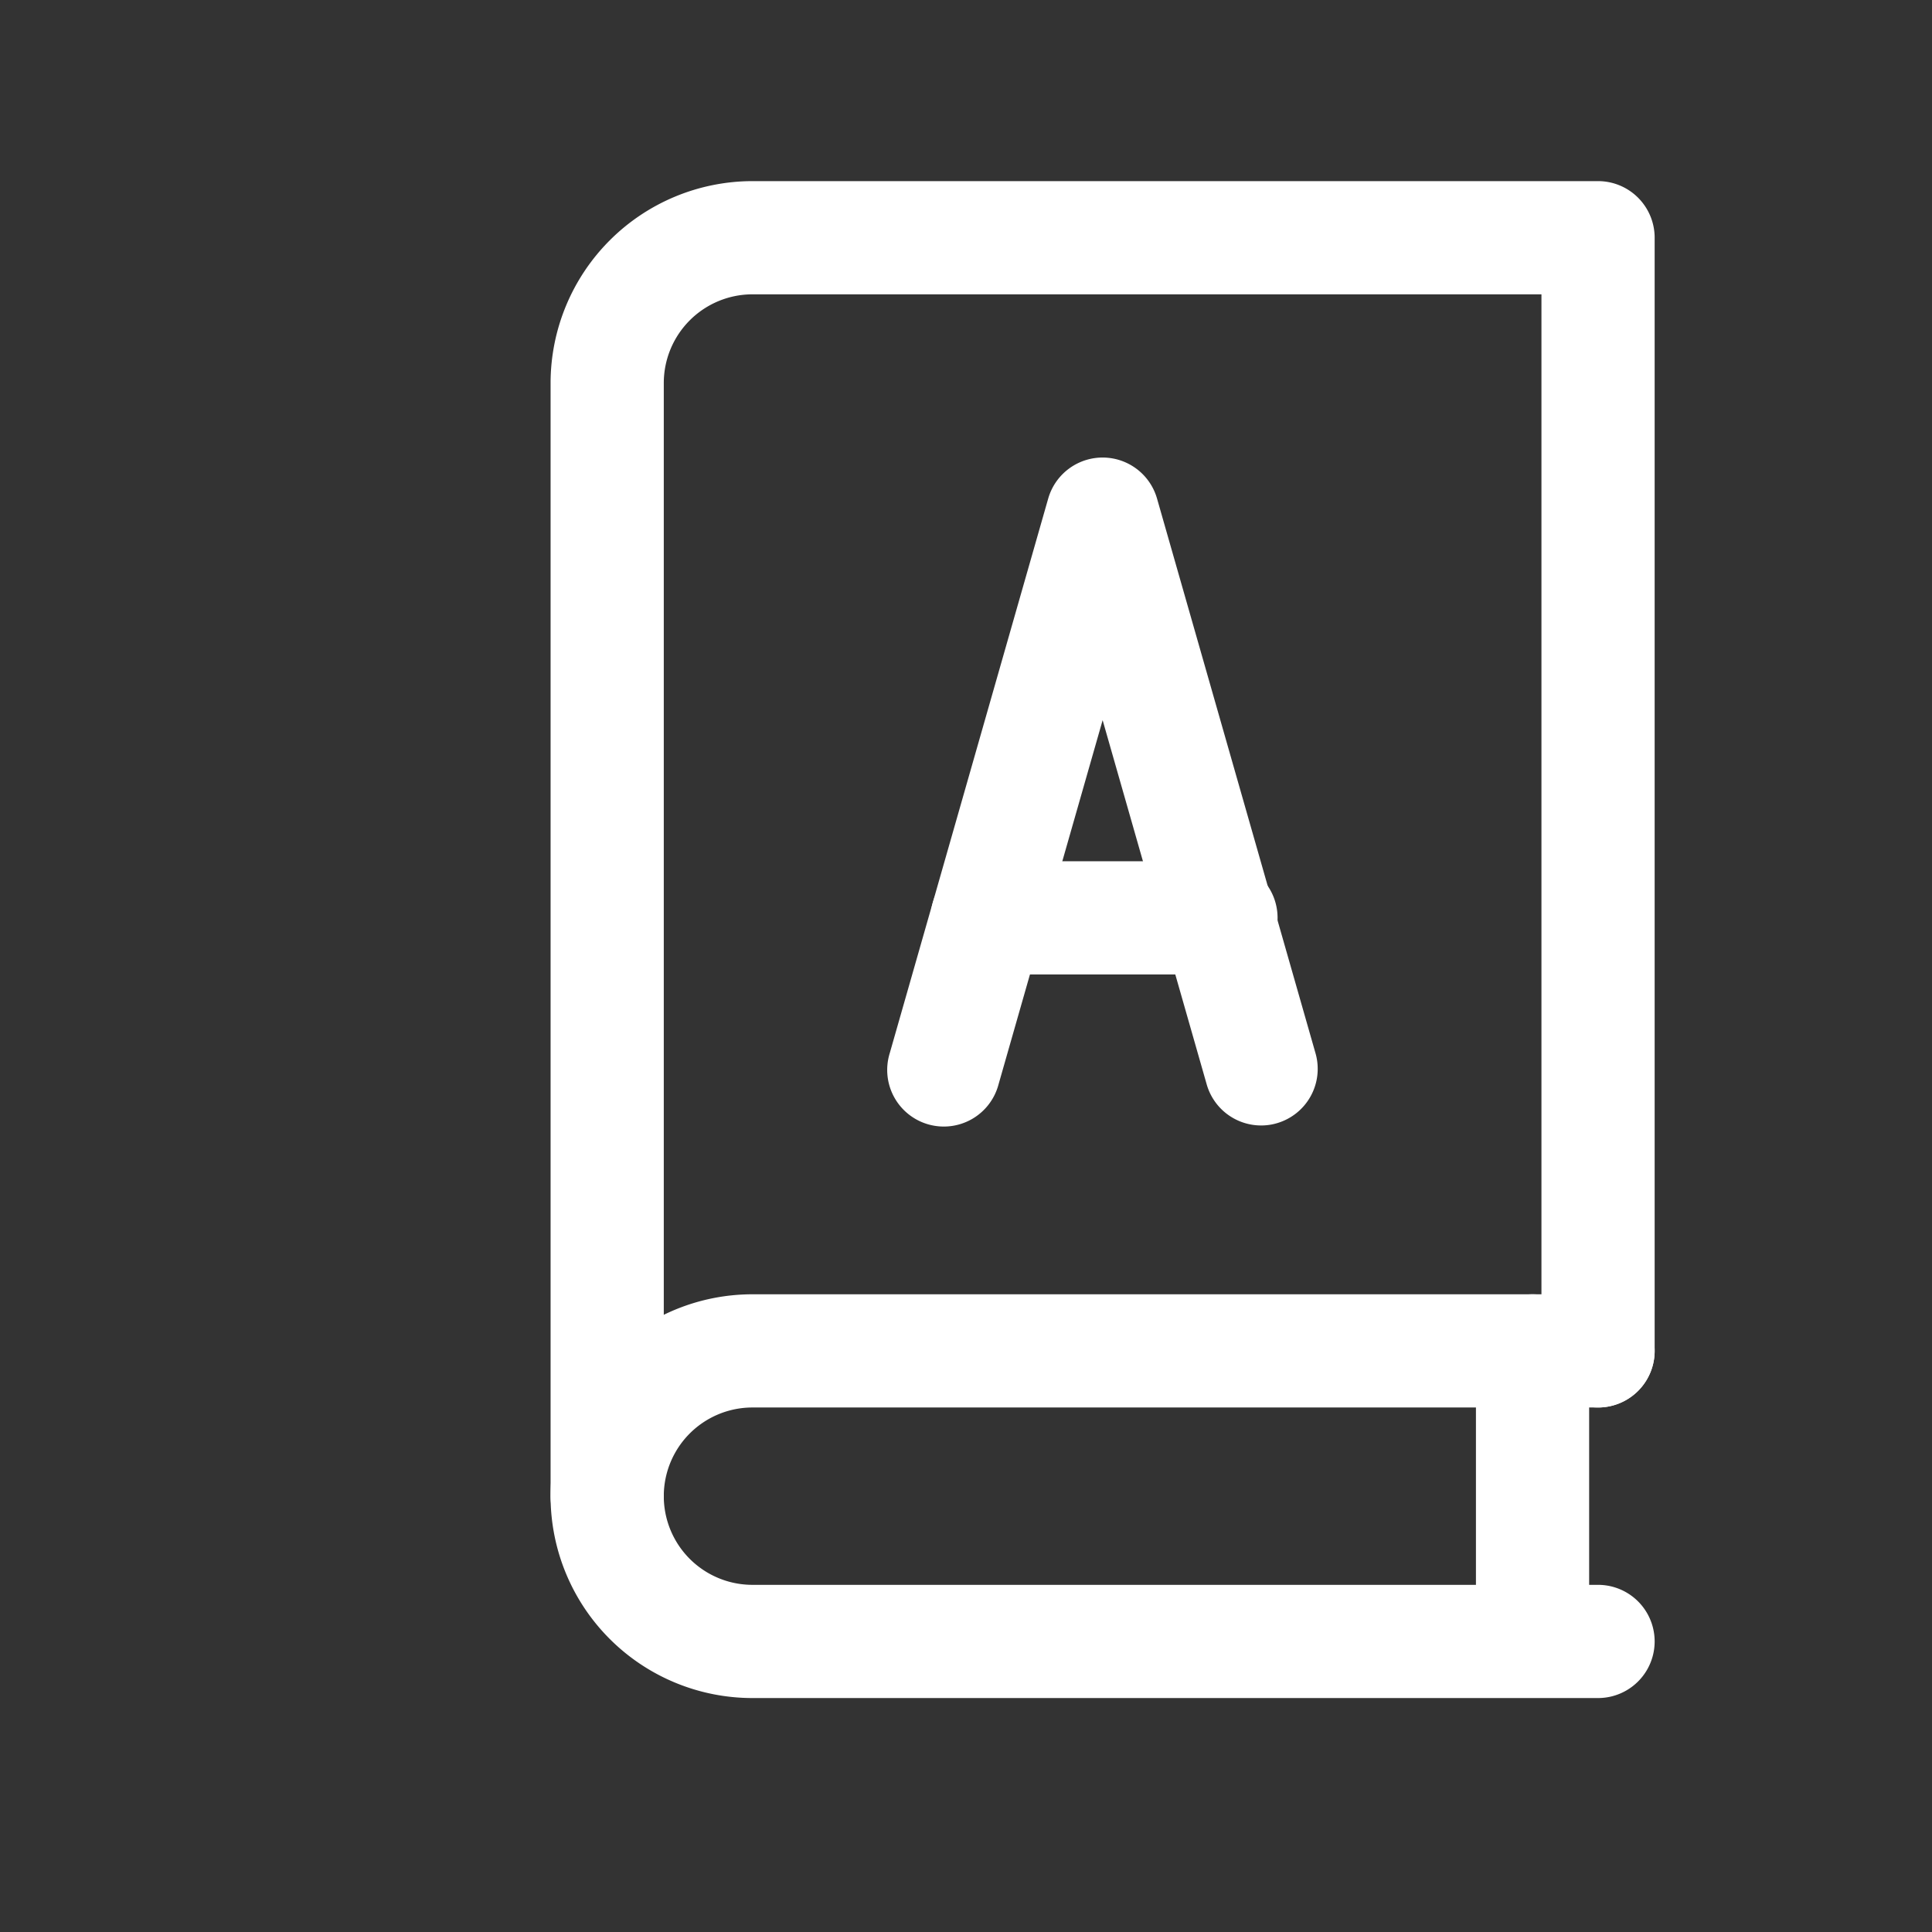
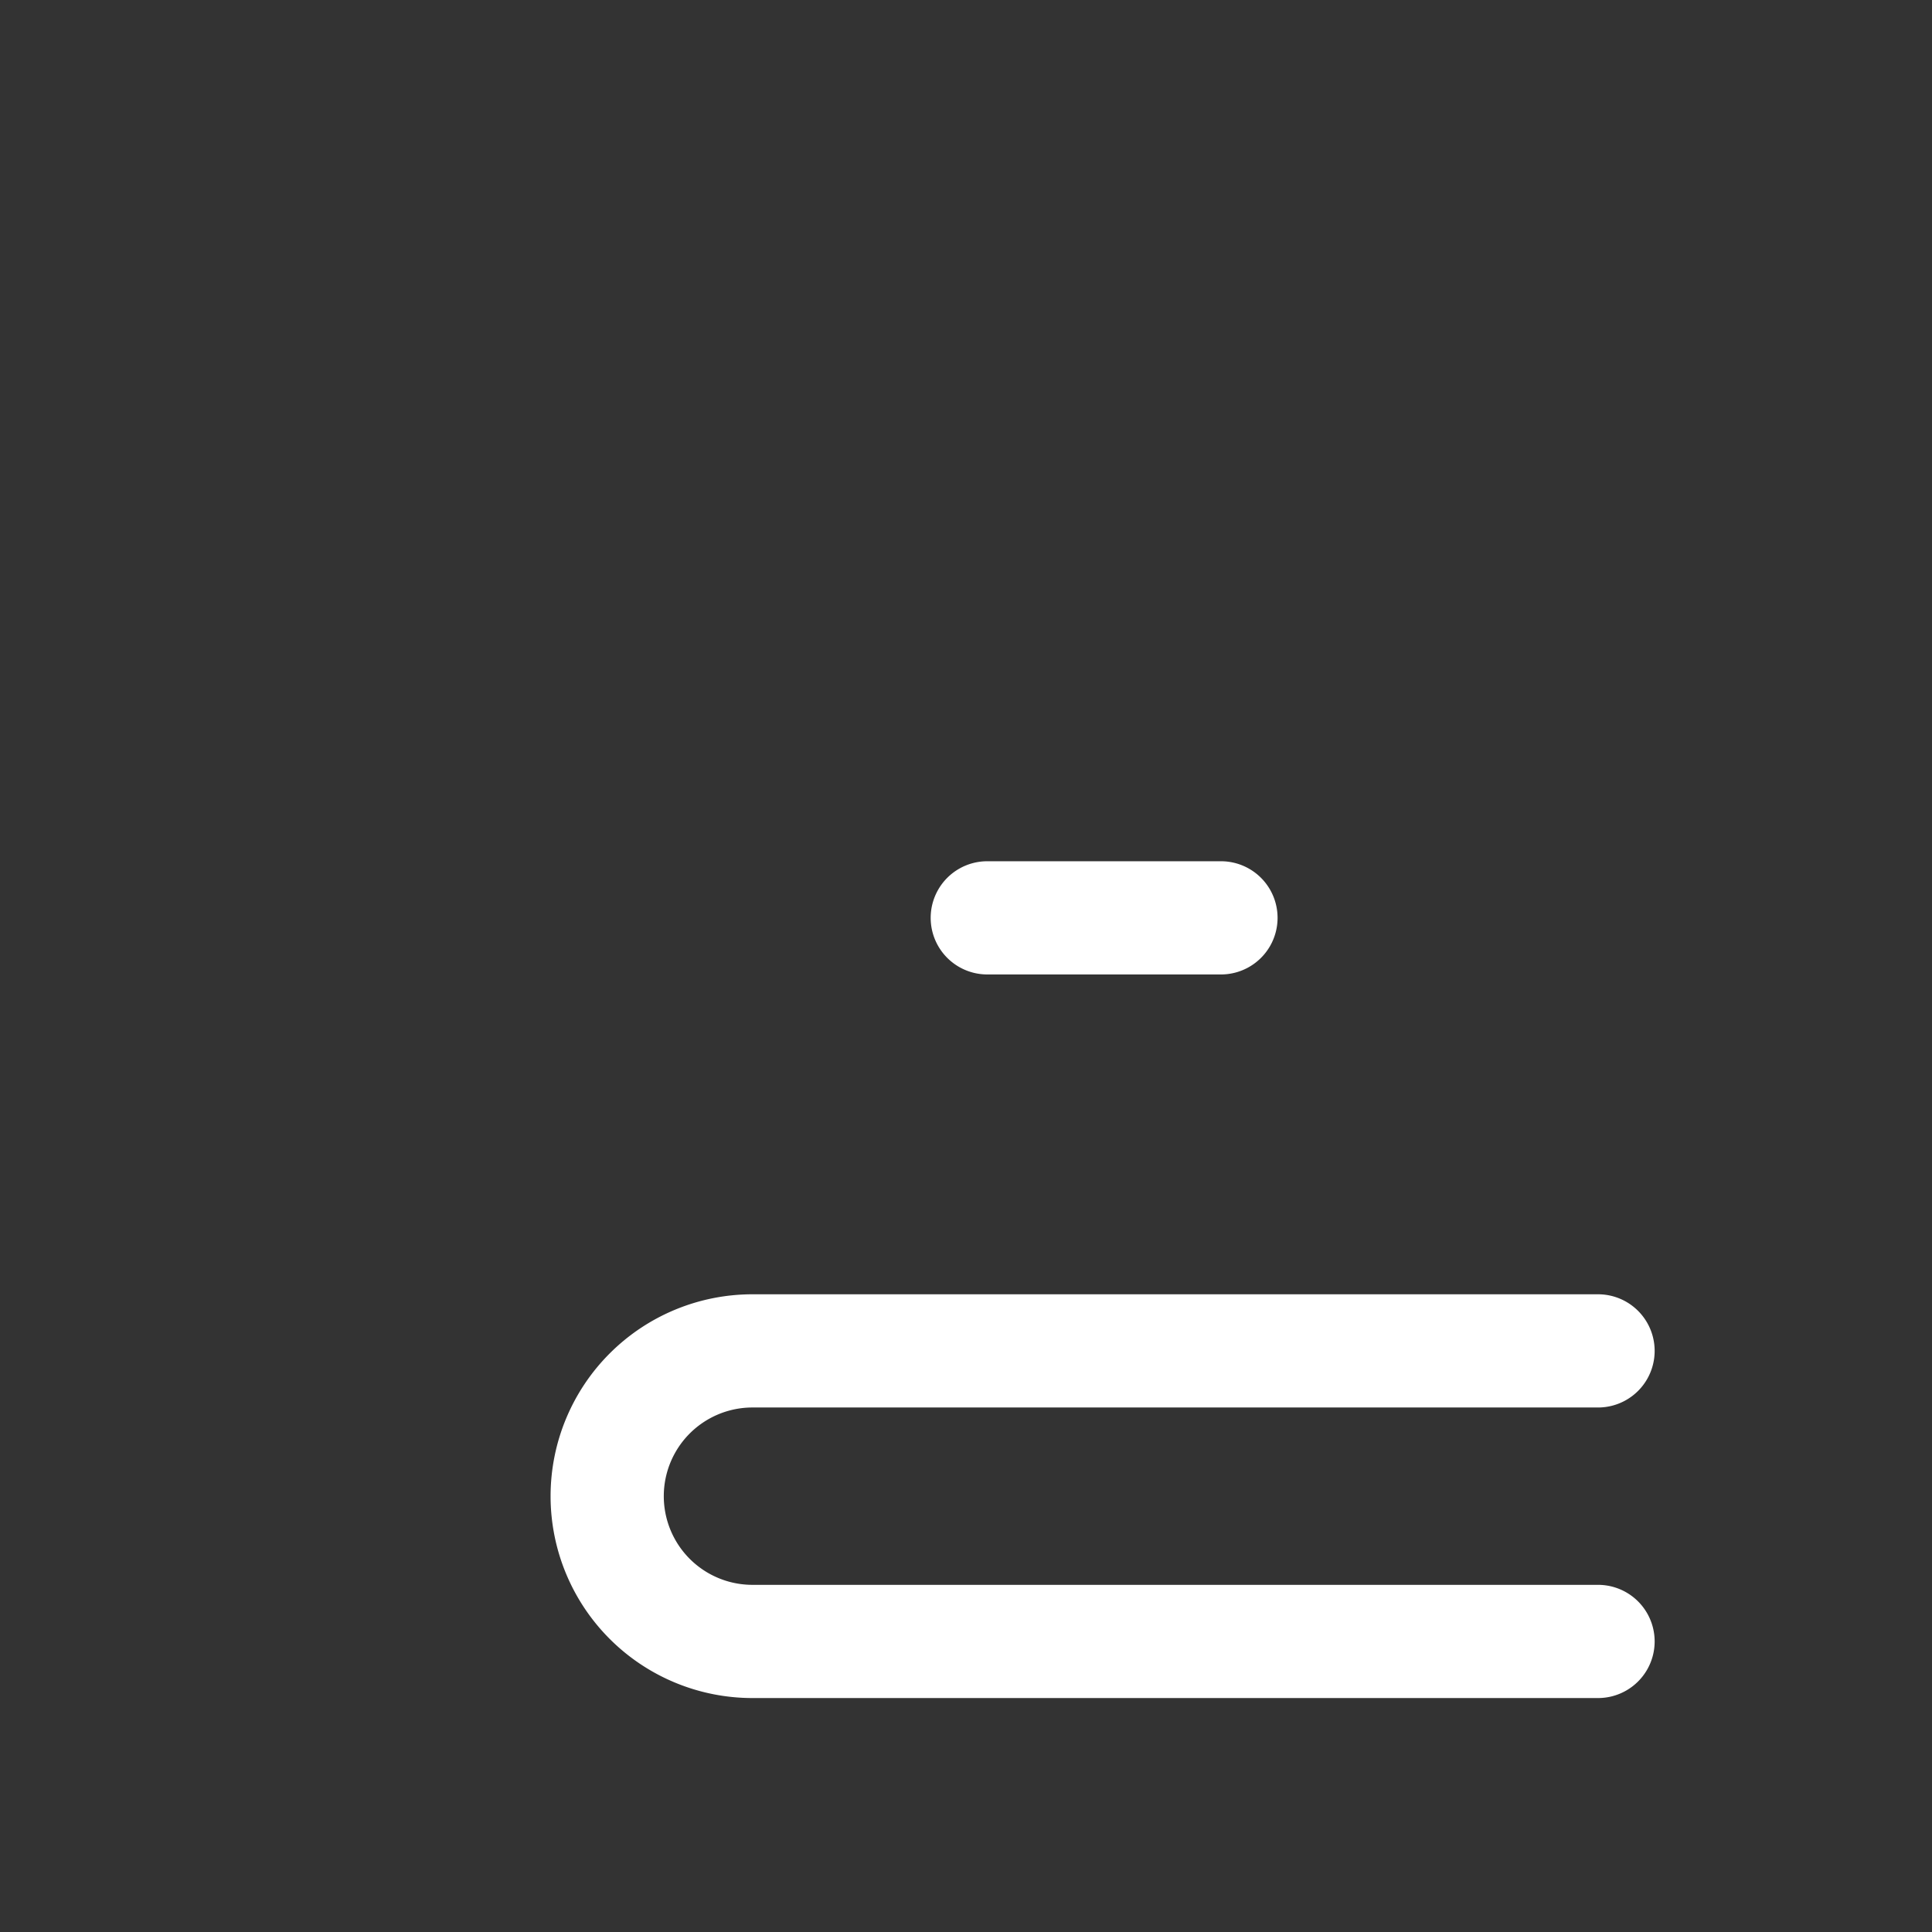
<svg xmlns="http://www.w3.org/2000/svg" style="fill:#fff;" viewBox="0 0 512 512">
  <rect x="0" y="0" width="512" height="512" fill="#333333" stroke="none" />
  <title />
  <g data-name="1" id="_1">
-     <path d="M160.91,411.51a15,15,0,0,1-15-15v-295A53.56,53.56,0,0,1,199.41,48H423.5a15,15,0,0,1,15,15V358a15,15,0,0,1-30,0V78H199.41a23.52,23.52,0,0,0-23.5,23.49v295A15,15,0,0,1,160.91,411.51Z" />
    <path d="M423.5,450H199.41a53.5,53.5,0,1,1,0-107H423.5a15,15,0,0,1,0,30H199.41a23.5,23.5,0,1,0,0,47H423.5a15,15,0,0,1,0,30Z" />
-     <path d="M406.14,447.58a15,15,0,0,1-15-15V358a15,15,0,0,1,30,0v74.57A15,15,0,0,1,406.14,447.58Z" />
-     <path d="M334.2,298.26a15,15,0,0,1-14.41-10.88l-27.58-96.53-27.59,96.53a15,15,0,1,1-28.84-8.24l42-147a15,15,0,0,1,28.85,0l42,147a15,15,0,0,1-10.3,18.54A14.71,14.71,0,0,1,334.2,298.26Z" />
    <path d="M323.57,258.24H261.64a15,15,0,0,1,0-30h61.93a15,15,0,0,1,0,30Z" />
  </g>
</svg>